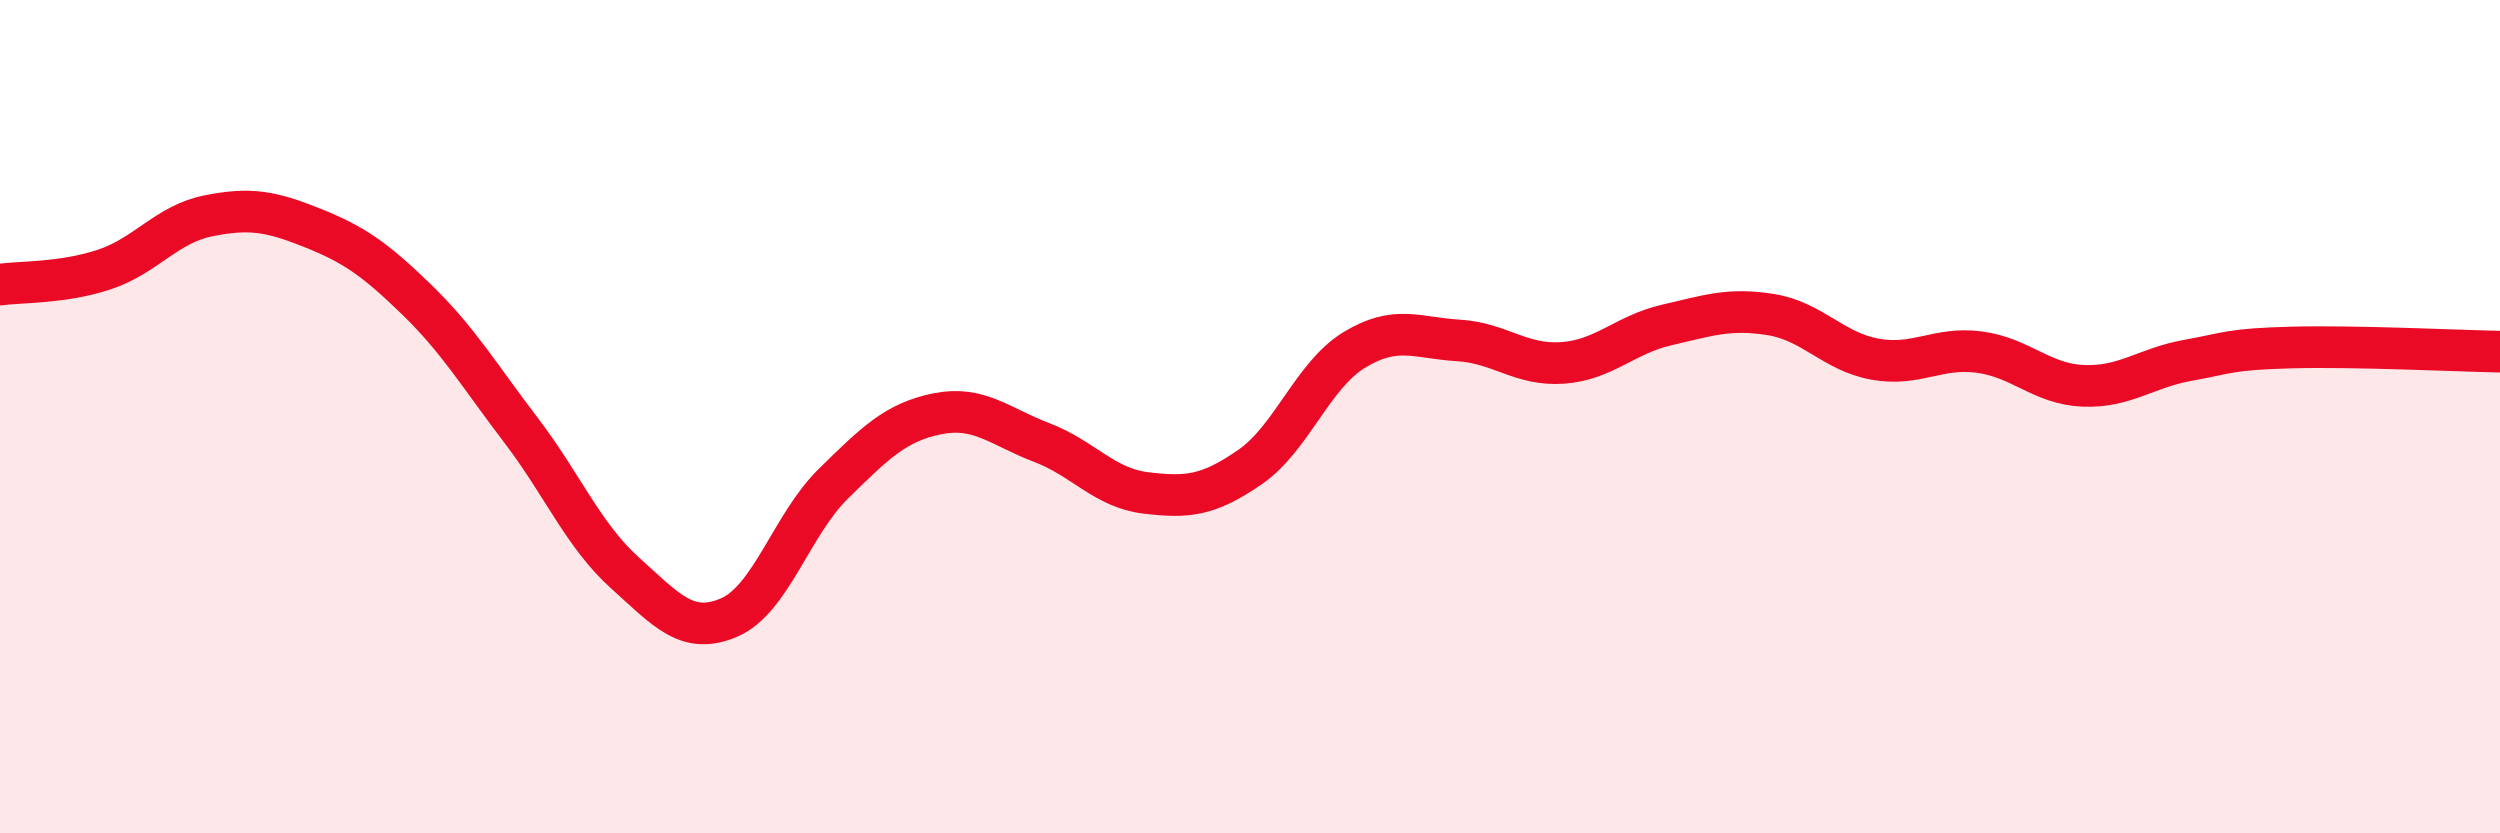
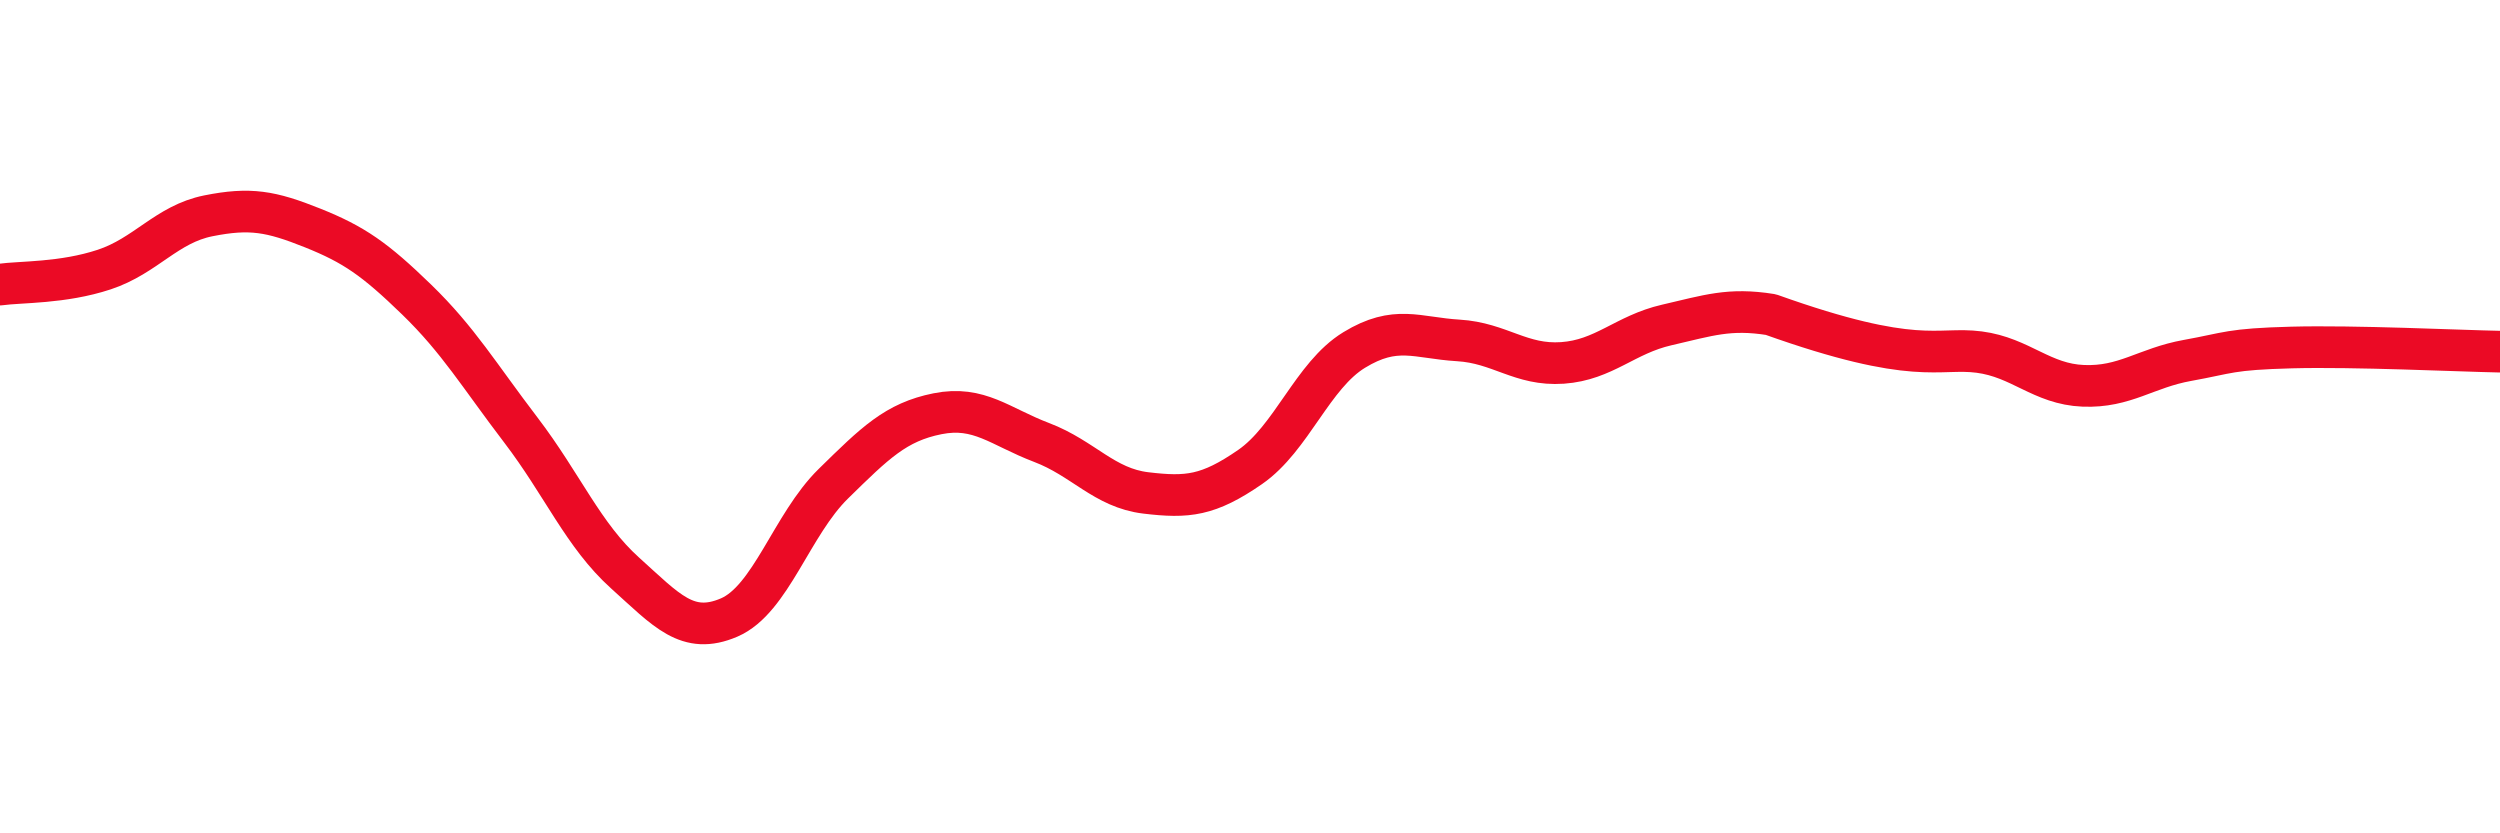
<svg xmlns="http://www.w3.org/2000/svg" width="60" height="20" viewBox="0 0 60 20">
-   <path d="M 0,6.83 C 0.5,6.76 1.5,6.8 2.5,6.47 C 3.5,6.14 4,5.38 5,5.18 C 6,4.98 6.5,5.07 7.5,5.47 C 8.5,5.87 9,6.22 10,7.19 C 11,8.16 11.5,9.01 12.5,10.32 C 13.5,11.63 14,12.85 15,13.75 C 16,14.65 16.5,15.25 17.5,14.82 C 18.5,14.39 19,12.59 20,11.61 C 21,10.63 21.5,10.13 22.5,9.93 C 23.5,9.73 24,10.24 25,10.62 C 26,11 26.5,11.71 27.5,11.83 C 28.5,11.95 29,11.9 30,11.21 C 31,10.52 31.5,9.01 32.5,8.4 C 33.5,7.79 34,8.11 35,8.17 C 36,8.23 36.5,8.78 37.5,8.71 C 38.5,8.64 39,8.03 40,7.8 C 41,7.57 41.5,7.39 42.5,7.55 C 43.5,7.71 44,8.44 45,8.62 C 46,8.8 46.5,8.32 47.5,8.45 C 48.5,8.58 49,9.22 50,9.26 C 51,9.3 51.5,8.83 52.5,8.65 C 53.5,8.47 53.5,8.38 55,8.34 C 56.5,8.3 59,8.42 60,8.44L60 20L0 20Z" fill="#EB0A25" opacity="0.1" stroke-linecap="round" stroke-linejoin="round" />
-   <path d="M 0,6.83 C 0.5,6.76 1.5,6.8 2.5,6.47 C 3.5,6.14 4,5.38 5,5.18 C 6,4.98 6.5,5.07 7.5,5.47 C 8.5,5.87 9,6.22 10,7.19 C 11,8.16 11.5,9.01 12.5,10.32 C 13.5,11.63 14,12.85 15,13.75 C 16,14.65 16.5,15.25 17.5,14.82 C 18.5,14.39 19,12.59 20,11.61 C 21,10.63 21.5,10.13 22.5,9.93 C 23.5,9.73 24,10.24 25,10.62 C 26,11 26.5,11.71 27.5,11.83 C 28.5,11.95 29,11.9 30,11.21 C 31,10.52 31.5,9.01 32.5,8.4 C 33.5,7.79 34,8.11 35,8.17 C 36,8.23 36.5,8.78 37.5,8.71 C 38.5,8.64 39,8.03 40,7.8 C 41,7.57 41.5,7.39 42.5,7.55 C 43.5,7.71 44,8.44 45,8.62 C 46,8.8 46.5,8.32 47.5,8.45 C 48.5,8.58 49,9.22 50,9.26 C 51,9.3 51.5,8.83 52.5,8.65 C 53.5,8.47 53.5,8.38 55,8.34 C 56.5,8.3 59,8.42 60,8.44" stroke="#EB0A25" stroke-width="1" fill="none" stroke-linecap="round" stroke-linejoin="round" />
+   <path d="M 0,6.83 C 0.5,6.76 1.5,6.8 2.5,6.47 C 3.5,6.14 4,5.38 5,5.18 C 6,4.98 6.5,5.07 7.5,5.47 C 8.5,5.87 9,6.22 10,7.19 C 11,8.16 11.5,9.01 12.5,10.32 C 13.5,11.63 14,12.85 15,13.75 C 16,14.65 16.5,15.25 17.5,14.82 C 18.5,14.39 19,12.59 20,11.61 C 21,10.63 21.5,10.13 22.5,9.93 C 23.5,9.73 24,10.24 25,10.62 C 26,11 26.5,11.71 27.5,11.83 C 28.5,11.95 29,11.9 30,11.21 C 31,10.52 31.5,9.01 32.5,8.4 C 33.5,7.79 34,8.11 35,8.17 C 36,8.23 36.5,8.78 37.5,8.71 C 38.5,8.64 39,8.03 40,7.8 C 41,7.57 41.5,7.39 42.5,7.55 C 46,8.8 46.5,8.32 47.5,8.45 C 48.5,8.58 49,9.22 50,9.26 C 51,9.3 51.5,8.83 52.5,8.65 C 53.5,8.47 53.5,8.38 55,8.34 C 56.5,8.3 59,8.42 60,8.44" stroke="#EB0A25" stroke-width="1" fill="none" stroke-linecap="round" stroke-linejoin="round" />
</svg>